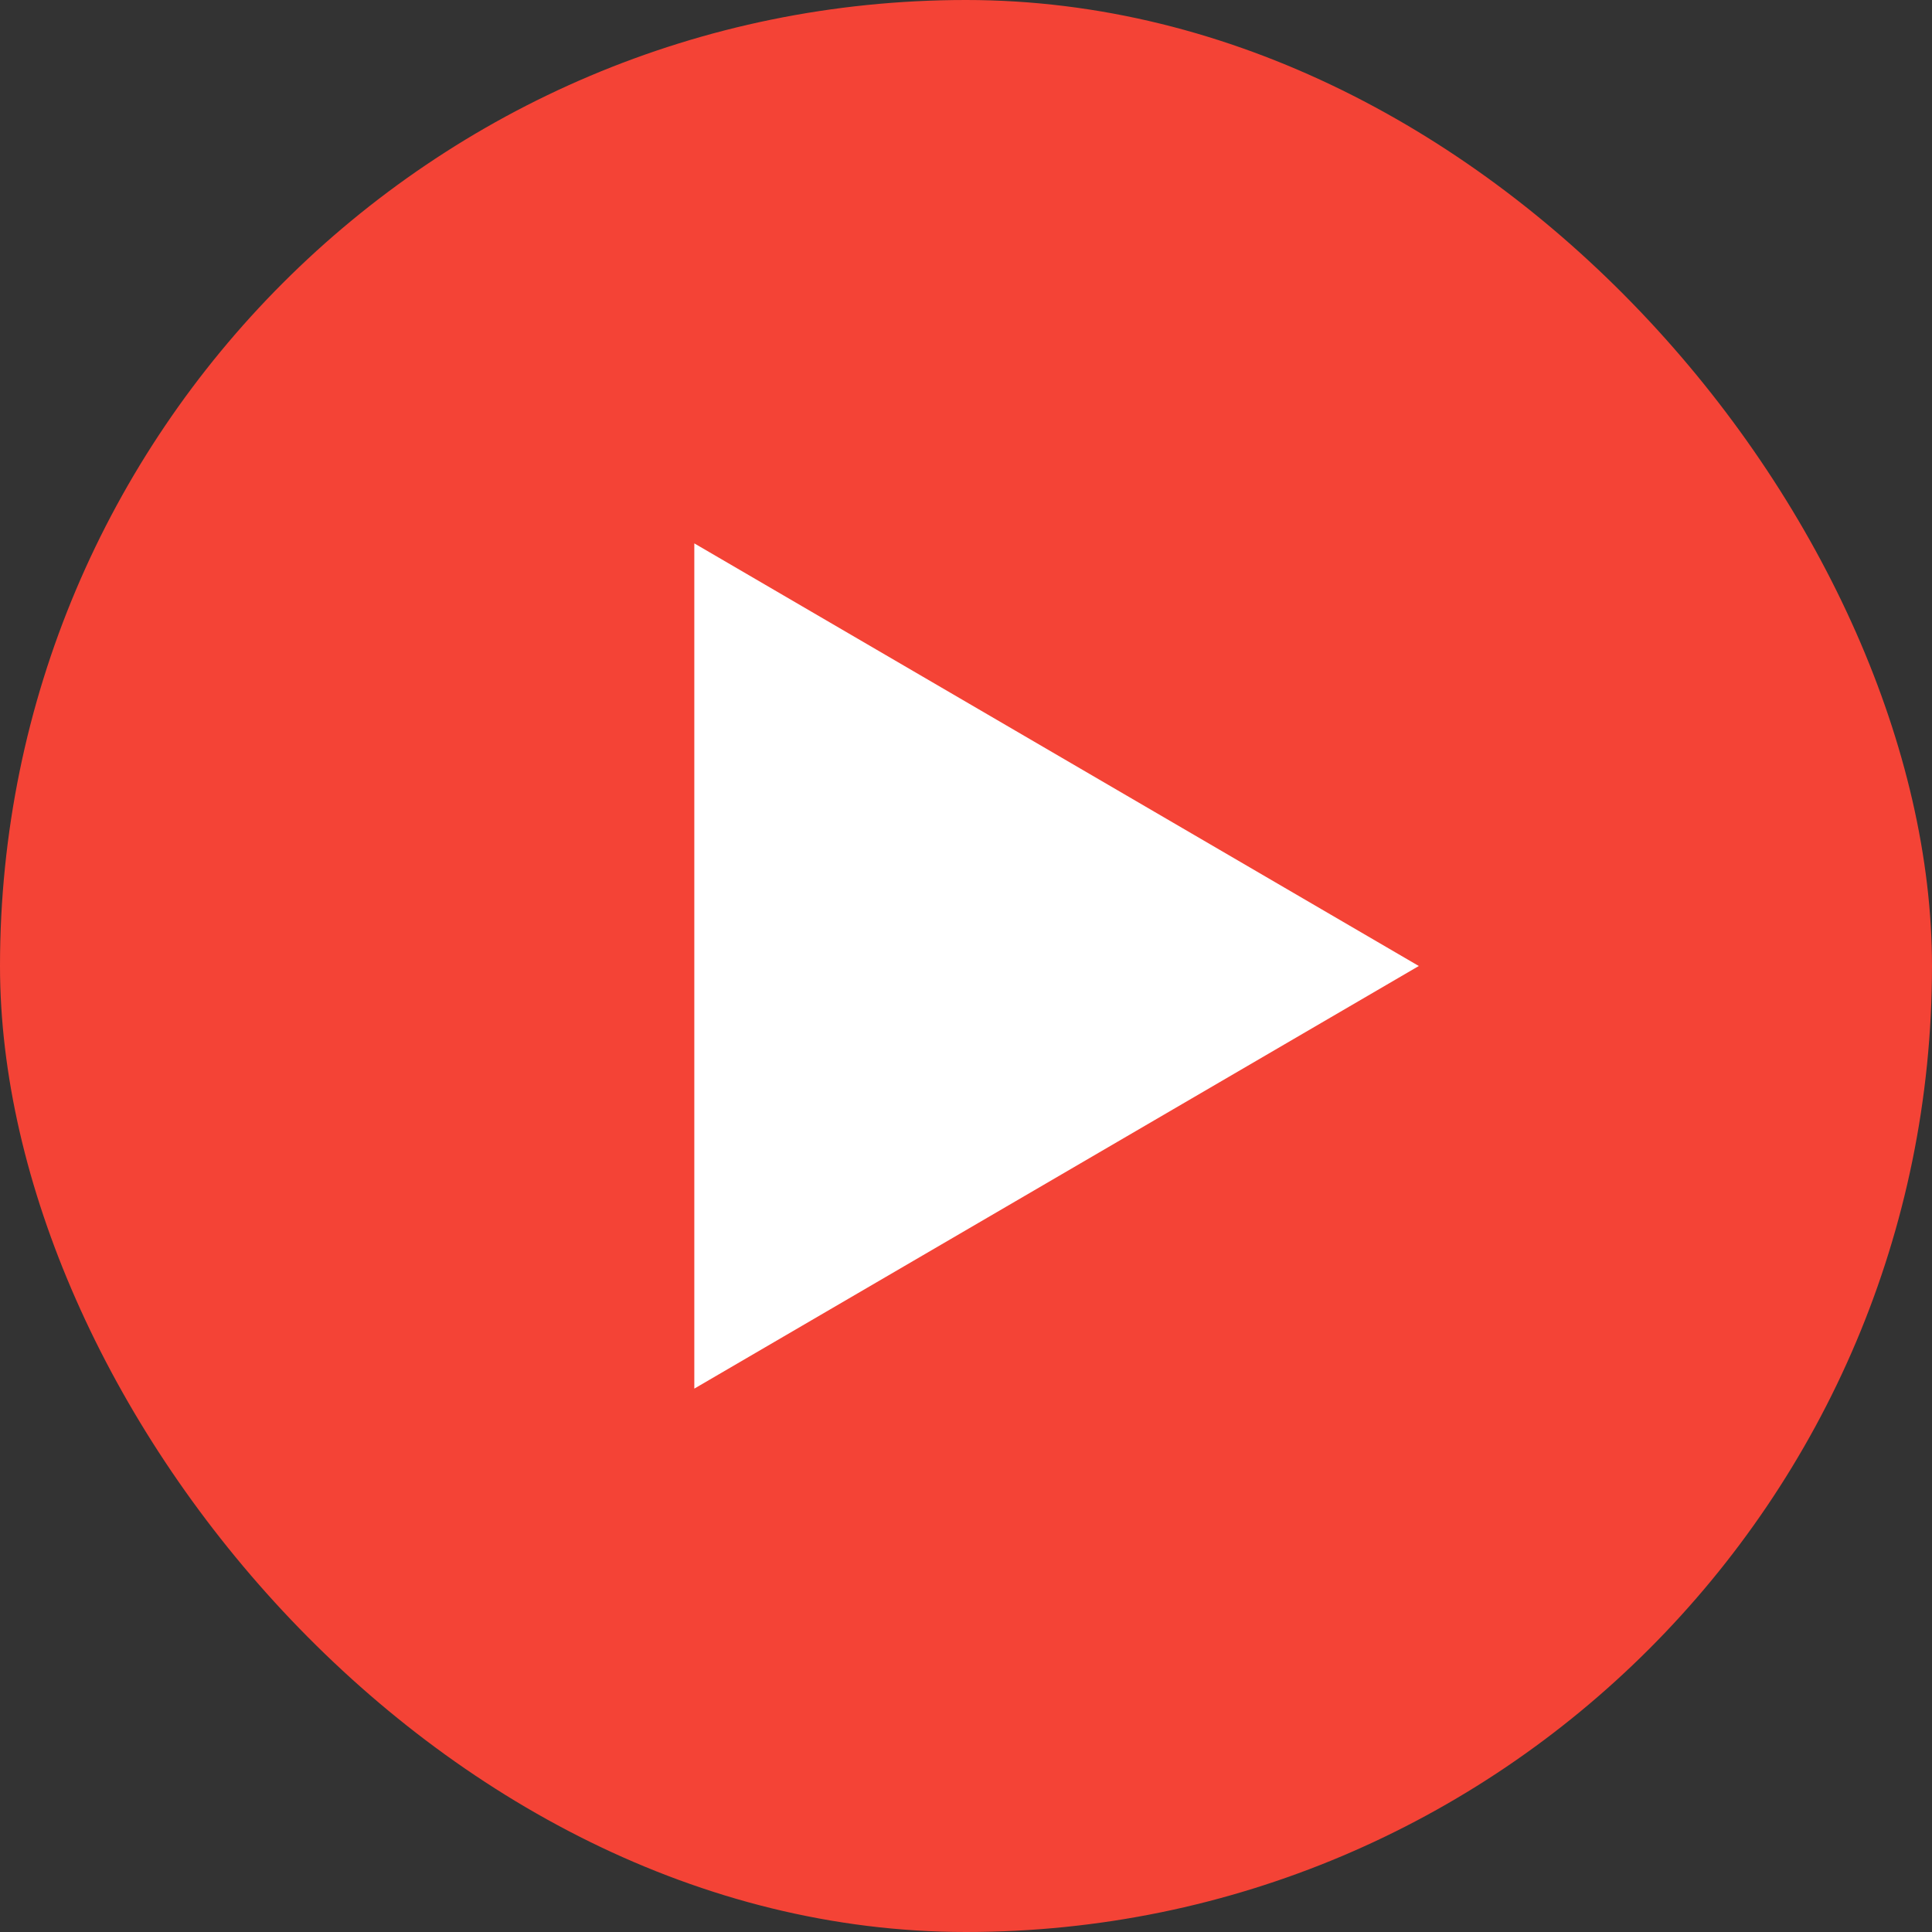
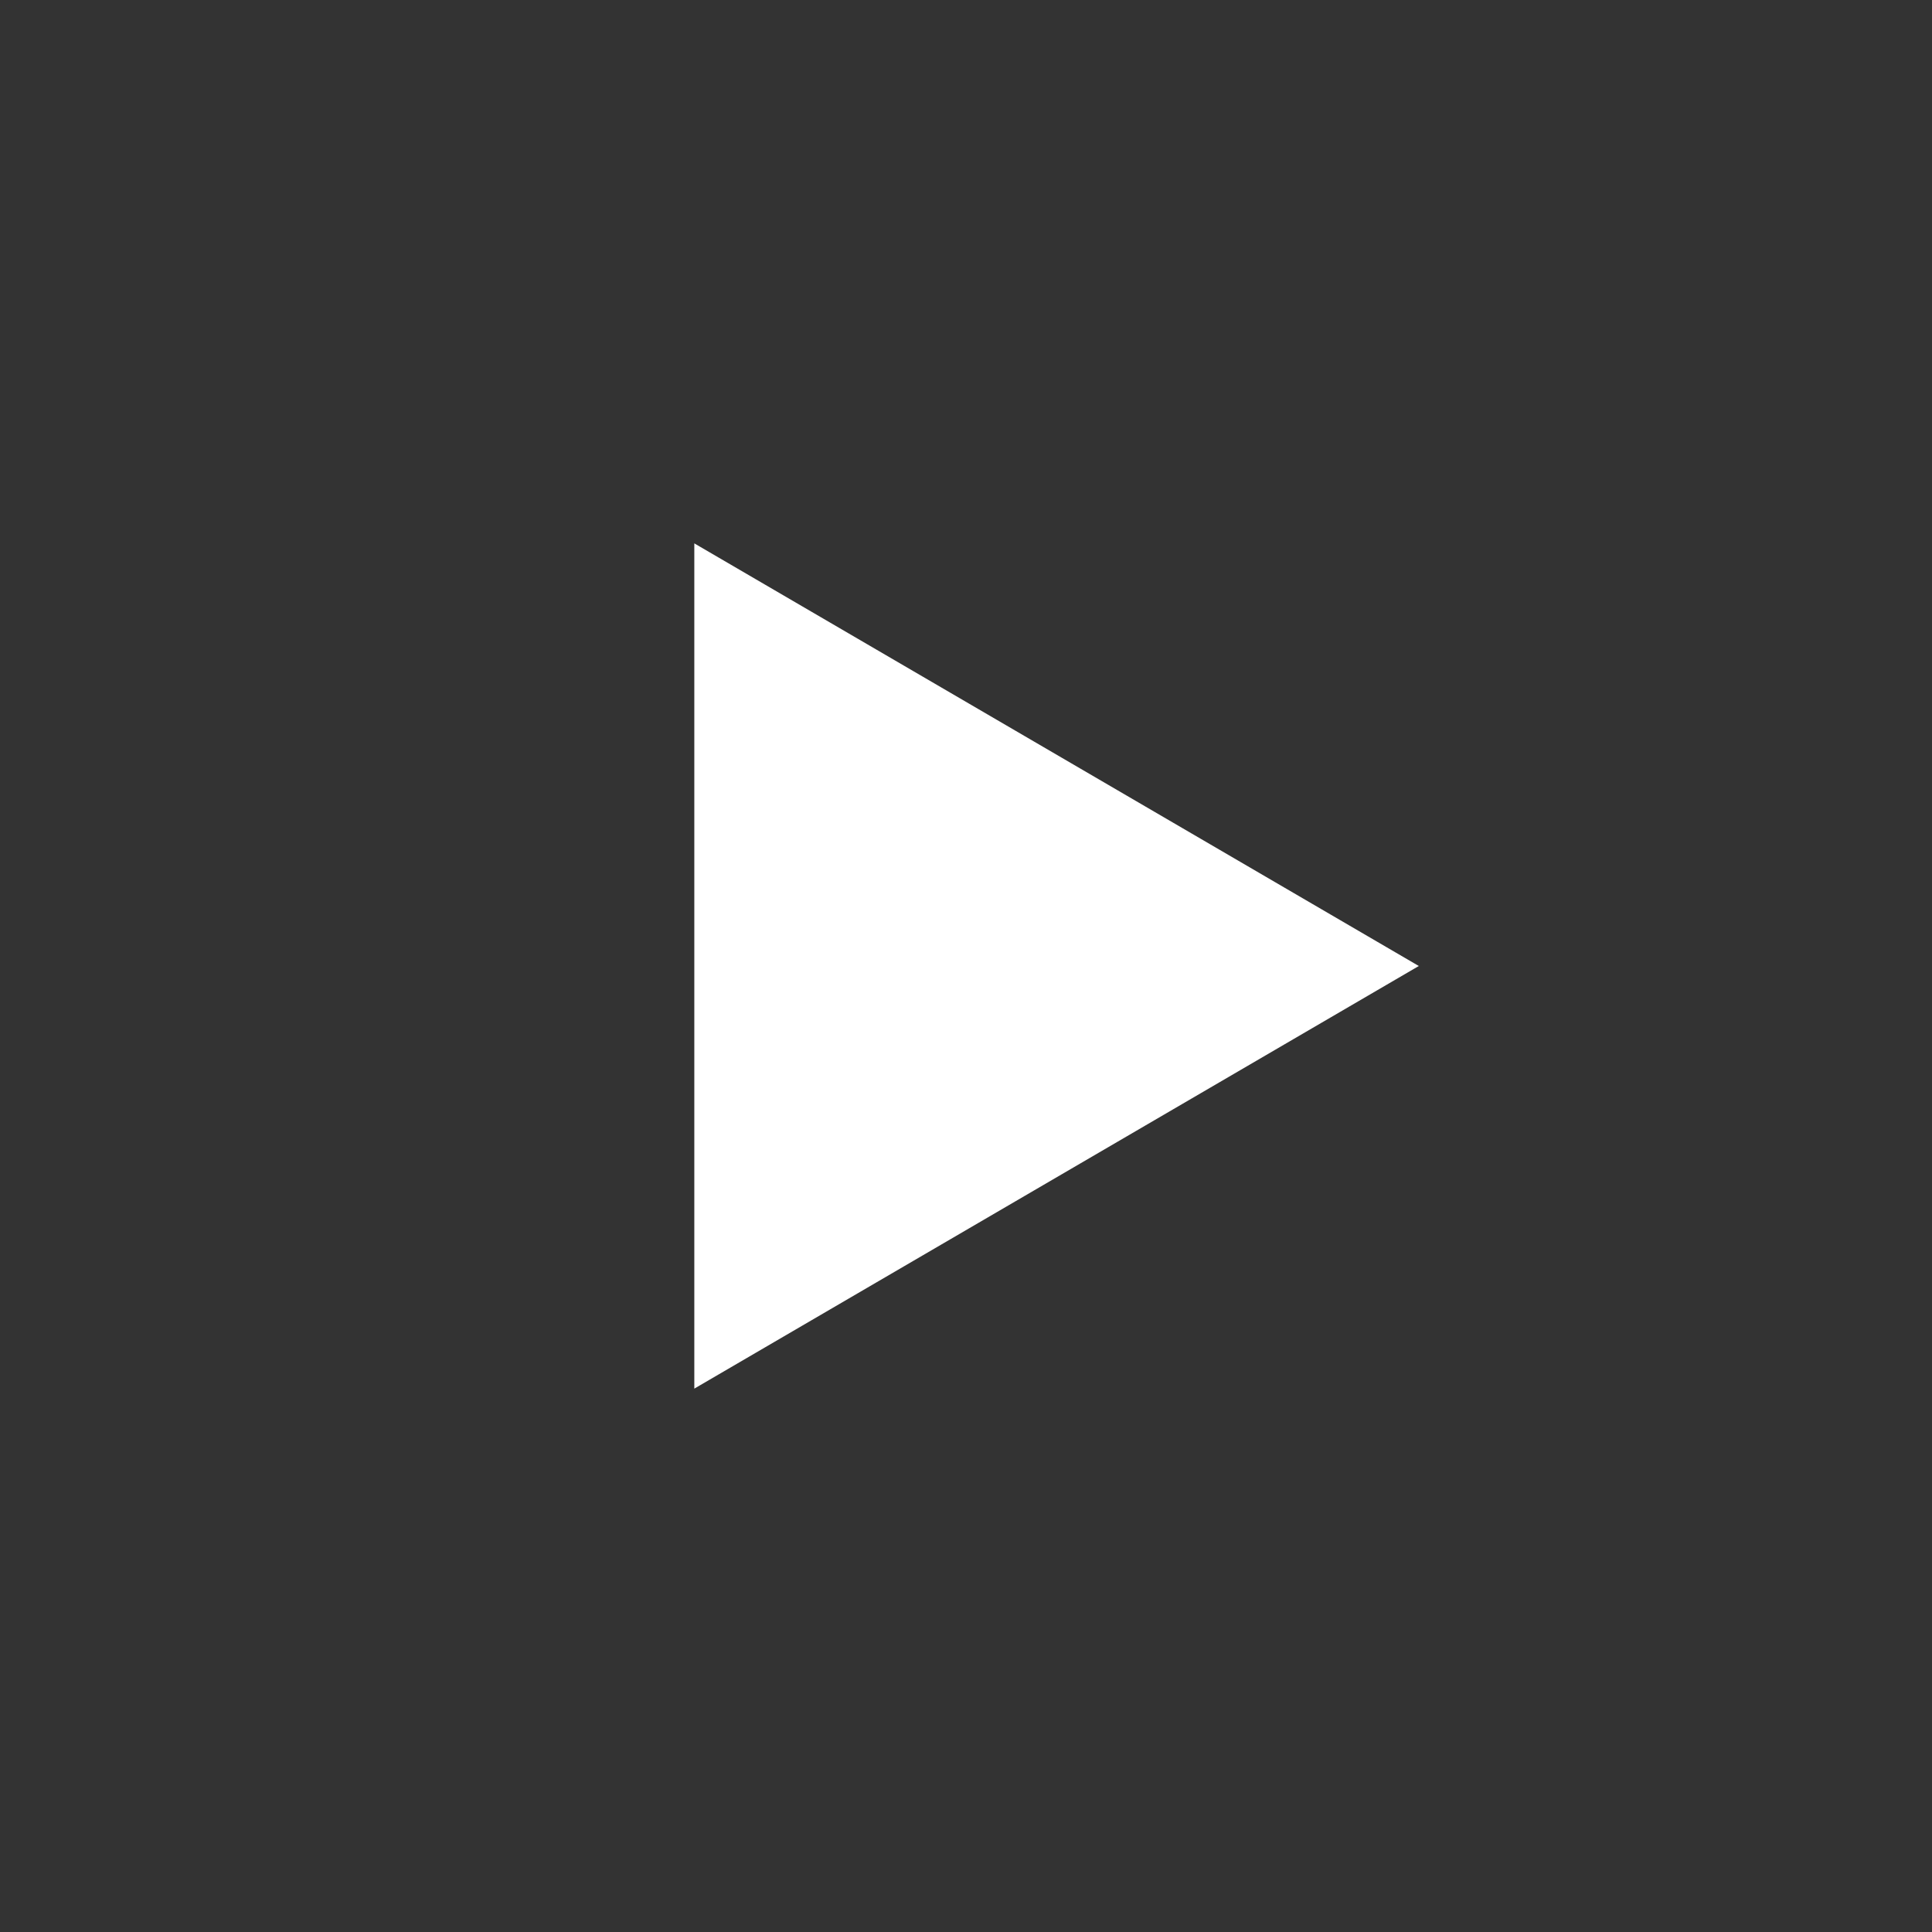
<svg xmlns="http://www.w3.org/2000/svg" width="64" height="64" viewBox="0 0 64 64" fill="none">
  <rect x="0" y="0" width="64" height="64" fill="#333333" stroke="none" />
-   <rect width="64" height="64" rx="32" fill="#F44336" />
  <path fill-rule="evenodd" clip-rule="evenodd" d="M47 32L23 46V18L47 32Z" fill="white" />
</svg>